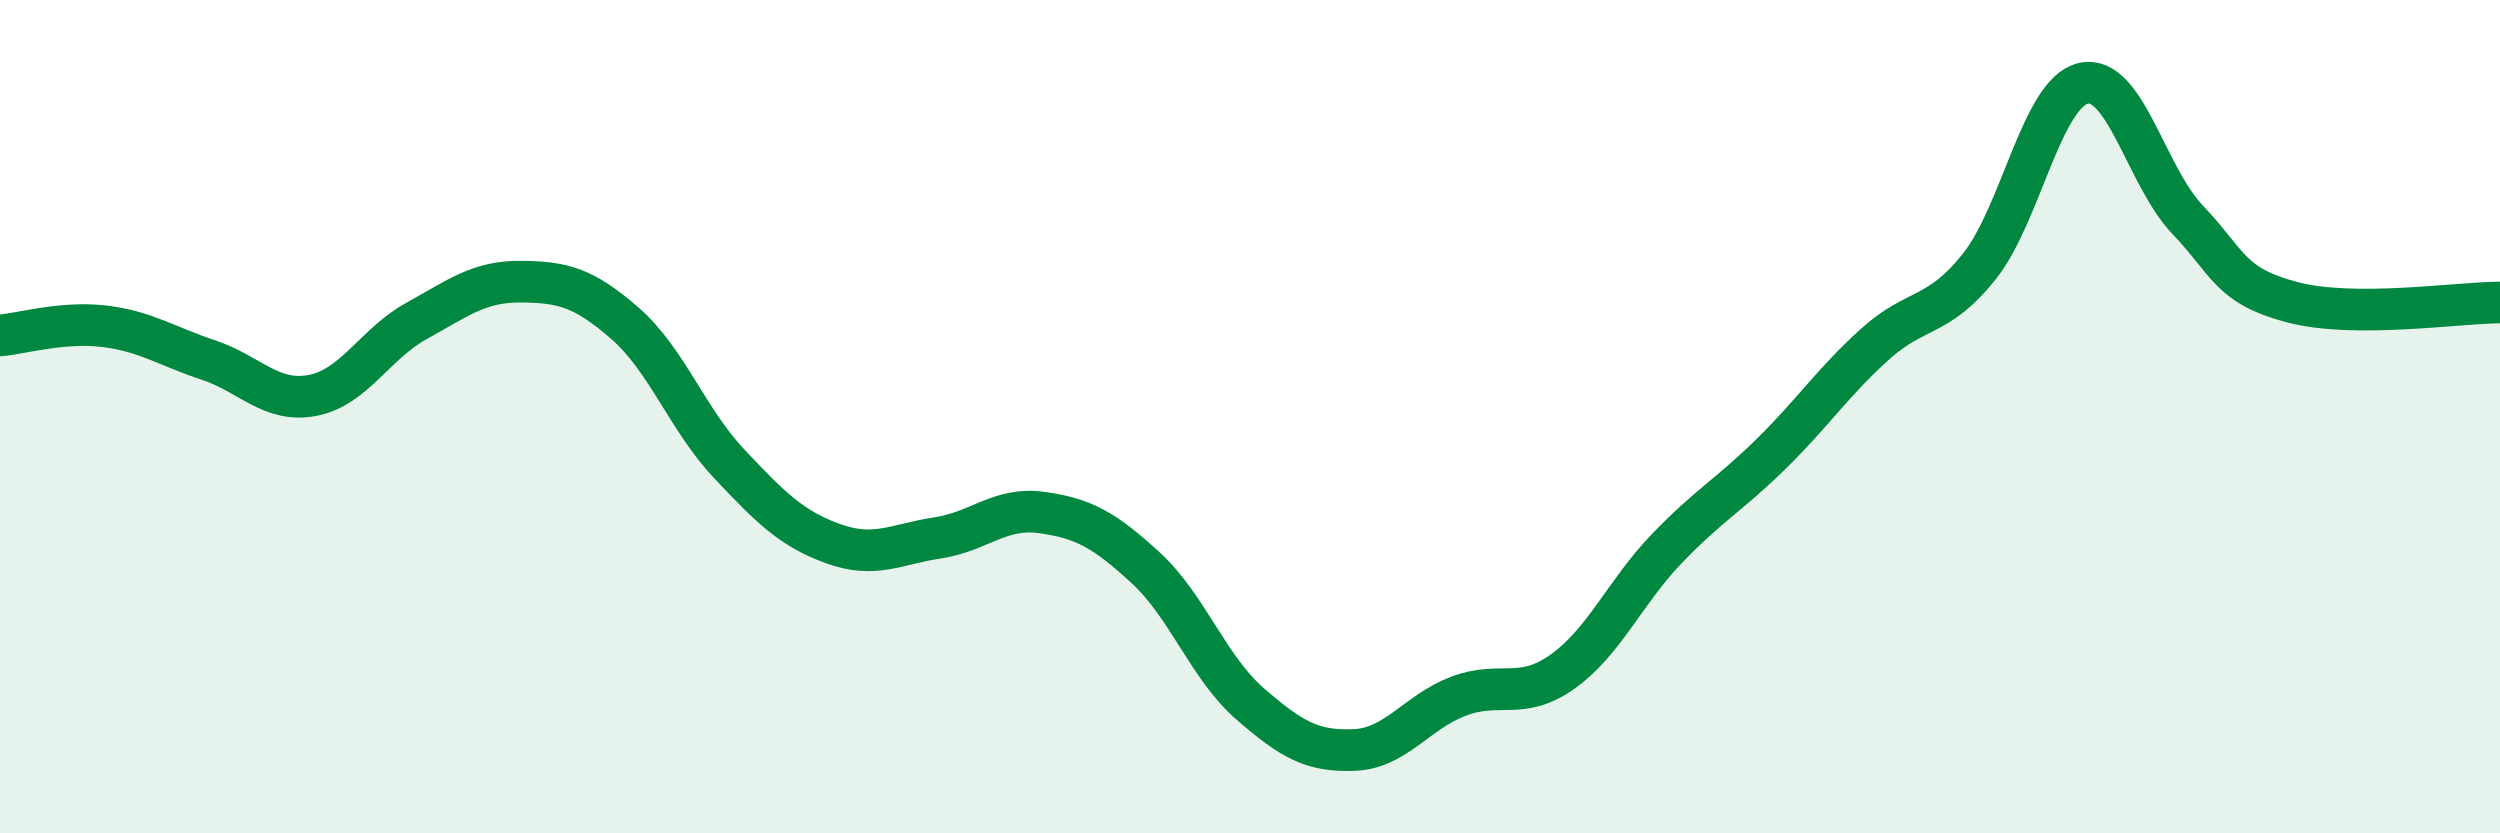
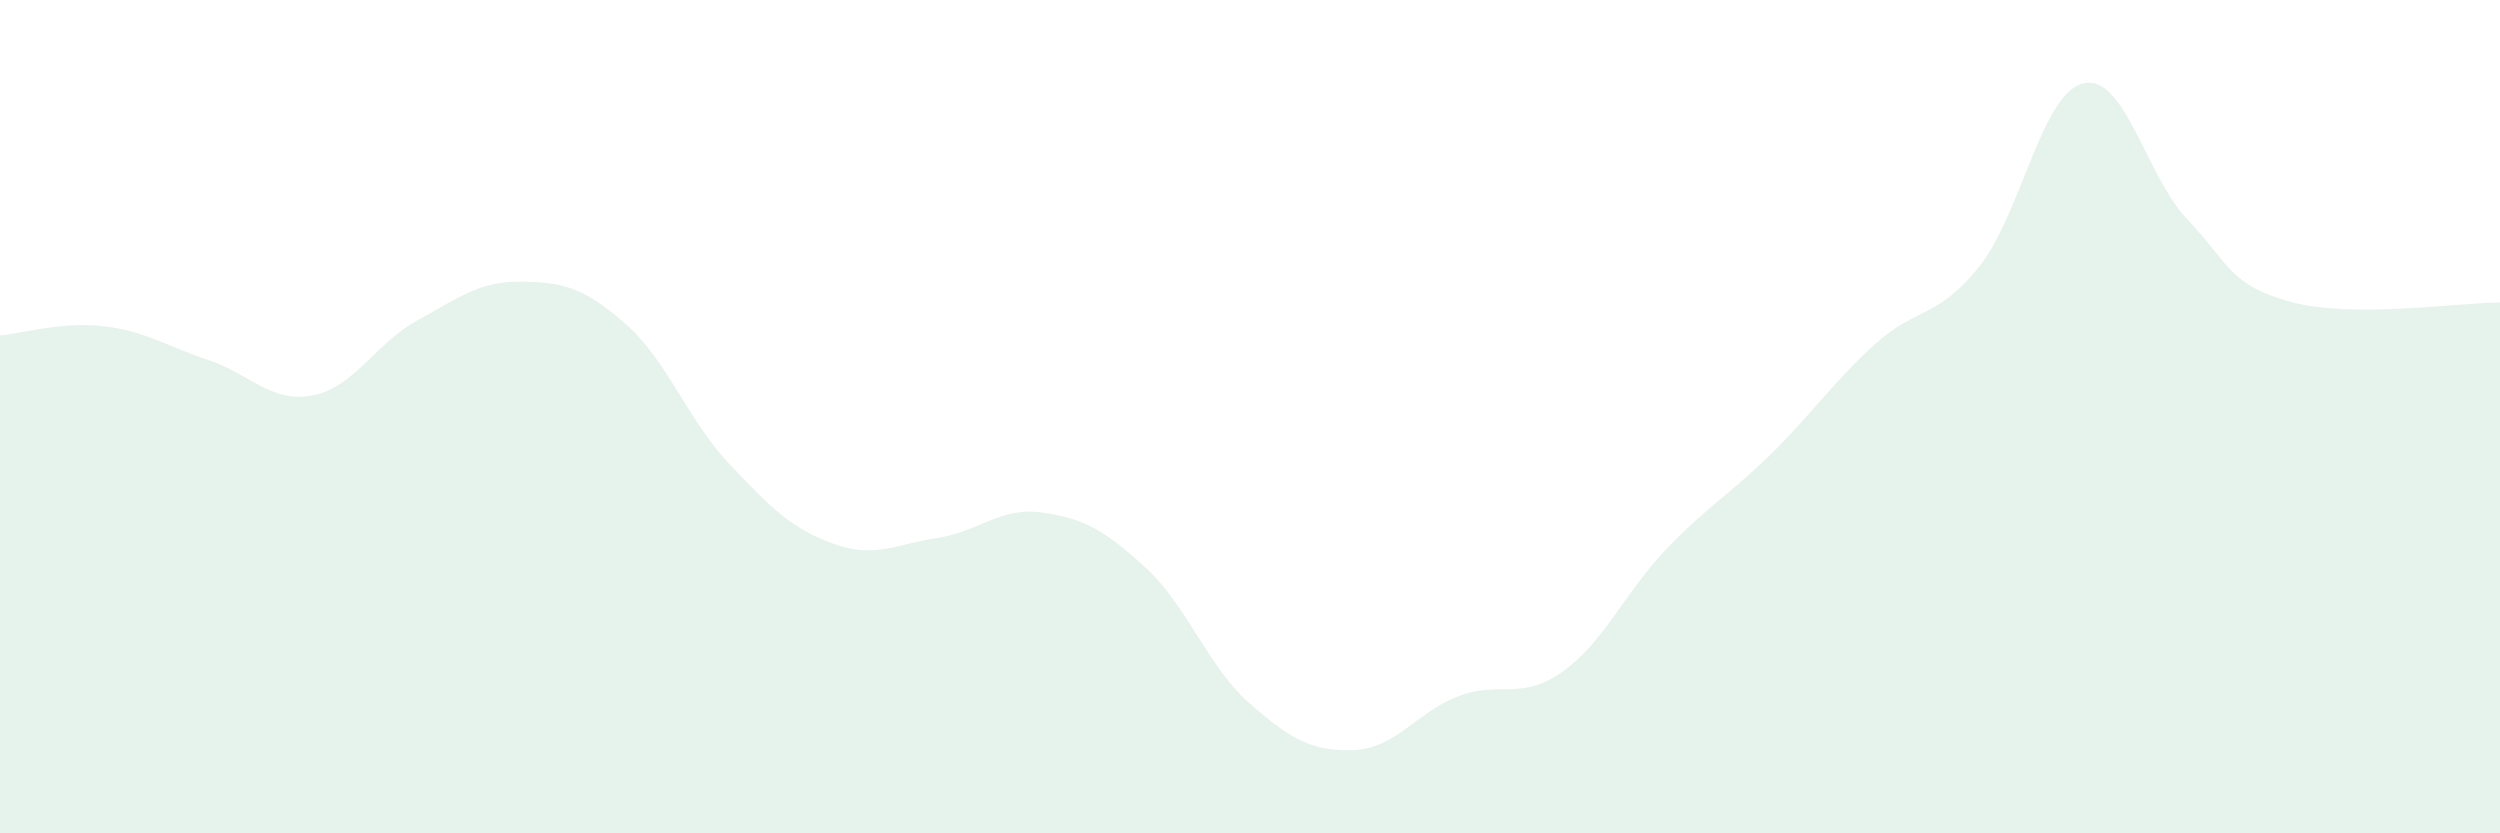
<svg xmlns="http://www.w3.org/2000/svg" width="60" height="20" viewBox="0 0 60 20">
  <path d="M 0,8.05 C 0.5,8.01 1.5,7.71 2.5,7.83 C 3.5,7.95 4,8.31 5,8.64 C 6,8.97 6.5,9.68 7.5,9.49 C 8.5,9.3 9,8.25 10,7.7 C 11,7.15 11.5,6.75 12.5,6.76 C 13.5,6.77 14,6.89 15,7.76 C 16,8.63 16.5,10.07 17.5,11.13 C 18.5,12.19 19,12.69 20,13.05 C 21,13.41 21.5,13.06 22.5,12.91 C 23.5,12.76 24,12.16 25,12.3 C 26,12.44 26.5,12.71 27.5,13.63 C 28.5,14.55 29,16.02 30,16.89 C 31,17.76 31.5,18.04 32.5,18 C 33.5,17.96 34,17.09 35,16.71 C 36,16.33 36.5,16.83 37.5,16.12 C 38.5,15.41 39,14.21 40,13.17 C 41,12.13 41.5,11.88 42.5,10.9 C 43.5,9.92 44,9.16 45,8.26 C 46,7.36 46.5,7.65 47.5,6.4 C 48.5,5.15 49,2.23 50,2 C 51,1.77 51.5,4.22 52.5,5.27 C 53.5,6.32 53.5,6.85 55,7.25 C 56.5,7.65 59,7.26 60,7.26L60 20L0 20Z" fill="#008740" opacity="0.1" stroke-linecap="round" stroke-linejoin="round" />
-   <path d="M 0,8.05 C 0.5,8.01 1.5,7.71 2.5,7.83 C 3.5,7.95 4,8.31 5,8.64 C 6,8.97 6.5,9.68 7.5,9.49 C 8.5,9.3 9,8.25 10,7.7 C 11,7.15 11.5,6.75 12.5,6.76 C 13.5,6.77 14,6.89 15,7.76 C 16,8.63 16.5,10.07 17.5,11.13 C 18.5,12.19 19,12.69 20,13.05 C 21,13.41 21.5,13.06 22.5,12.91 C 23.5,12.76 24,12.16 25,12.3 C 26,12.44 26.5,12.71 27.5,13.63 C 28.5,14.55 29,16.02 30,16.89 C 31,17.76 31.5,18.04 32.5,18 C 33.5,17.96 34,17.09 35,16.71 C 36,16.33 36.5,16.83 37.5,16.12 C 38.5,15.41 39,14.21 40,13.17 C 41,12.13 41.5,11.88 42.5,10.9 C 43.5,9.92 44,9.16 45,8.26 C 46,7.36 46.5,7.65 47.5,6.4 C 48.5,5.15 49,2.23 50,2 C 51,1.77 51.5,4.22 52.5,5.27 C 53.5,6.32 53.5,6.85 55,7.25 C 56.5,7.65 59,7.26 60,7.26" stroke="#008740" stroke-width="1" fill="none" stroke-linecap="round" stroke-linejoin="round" />
</svg>